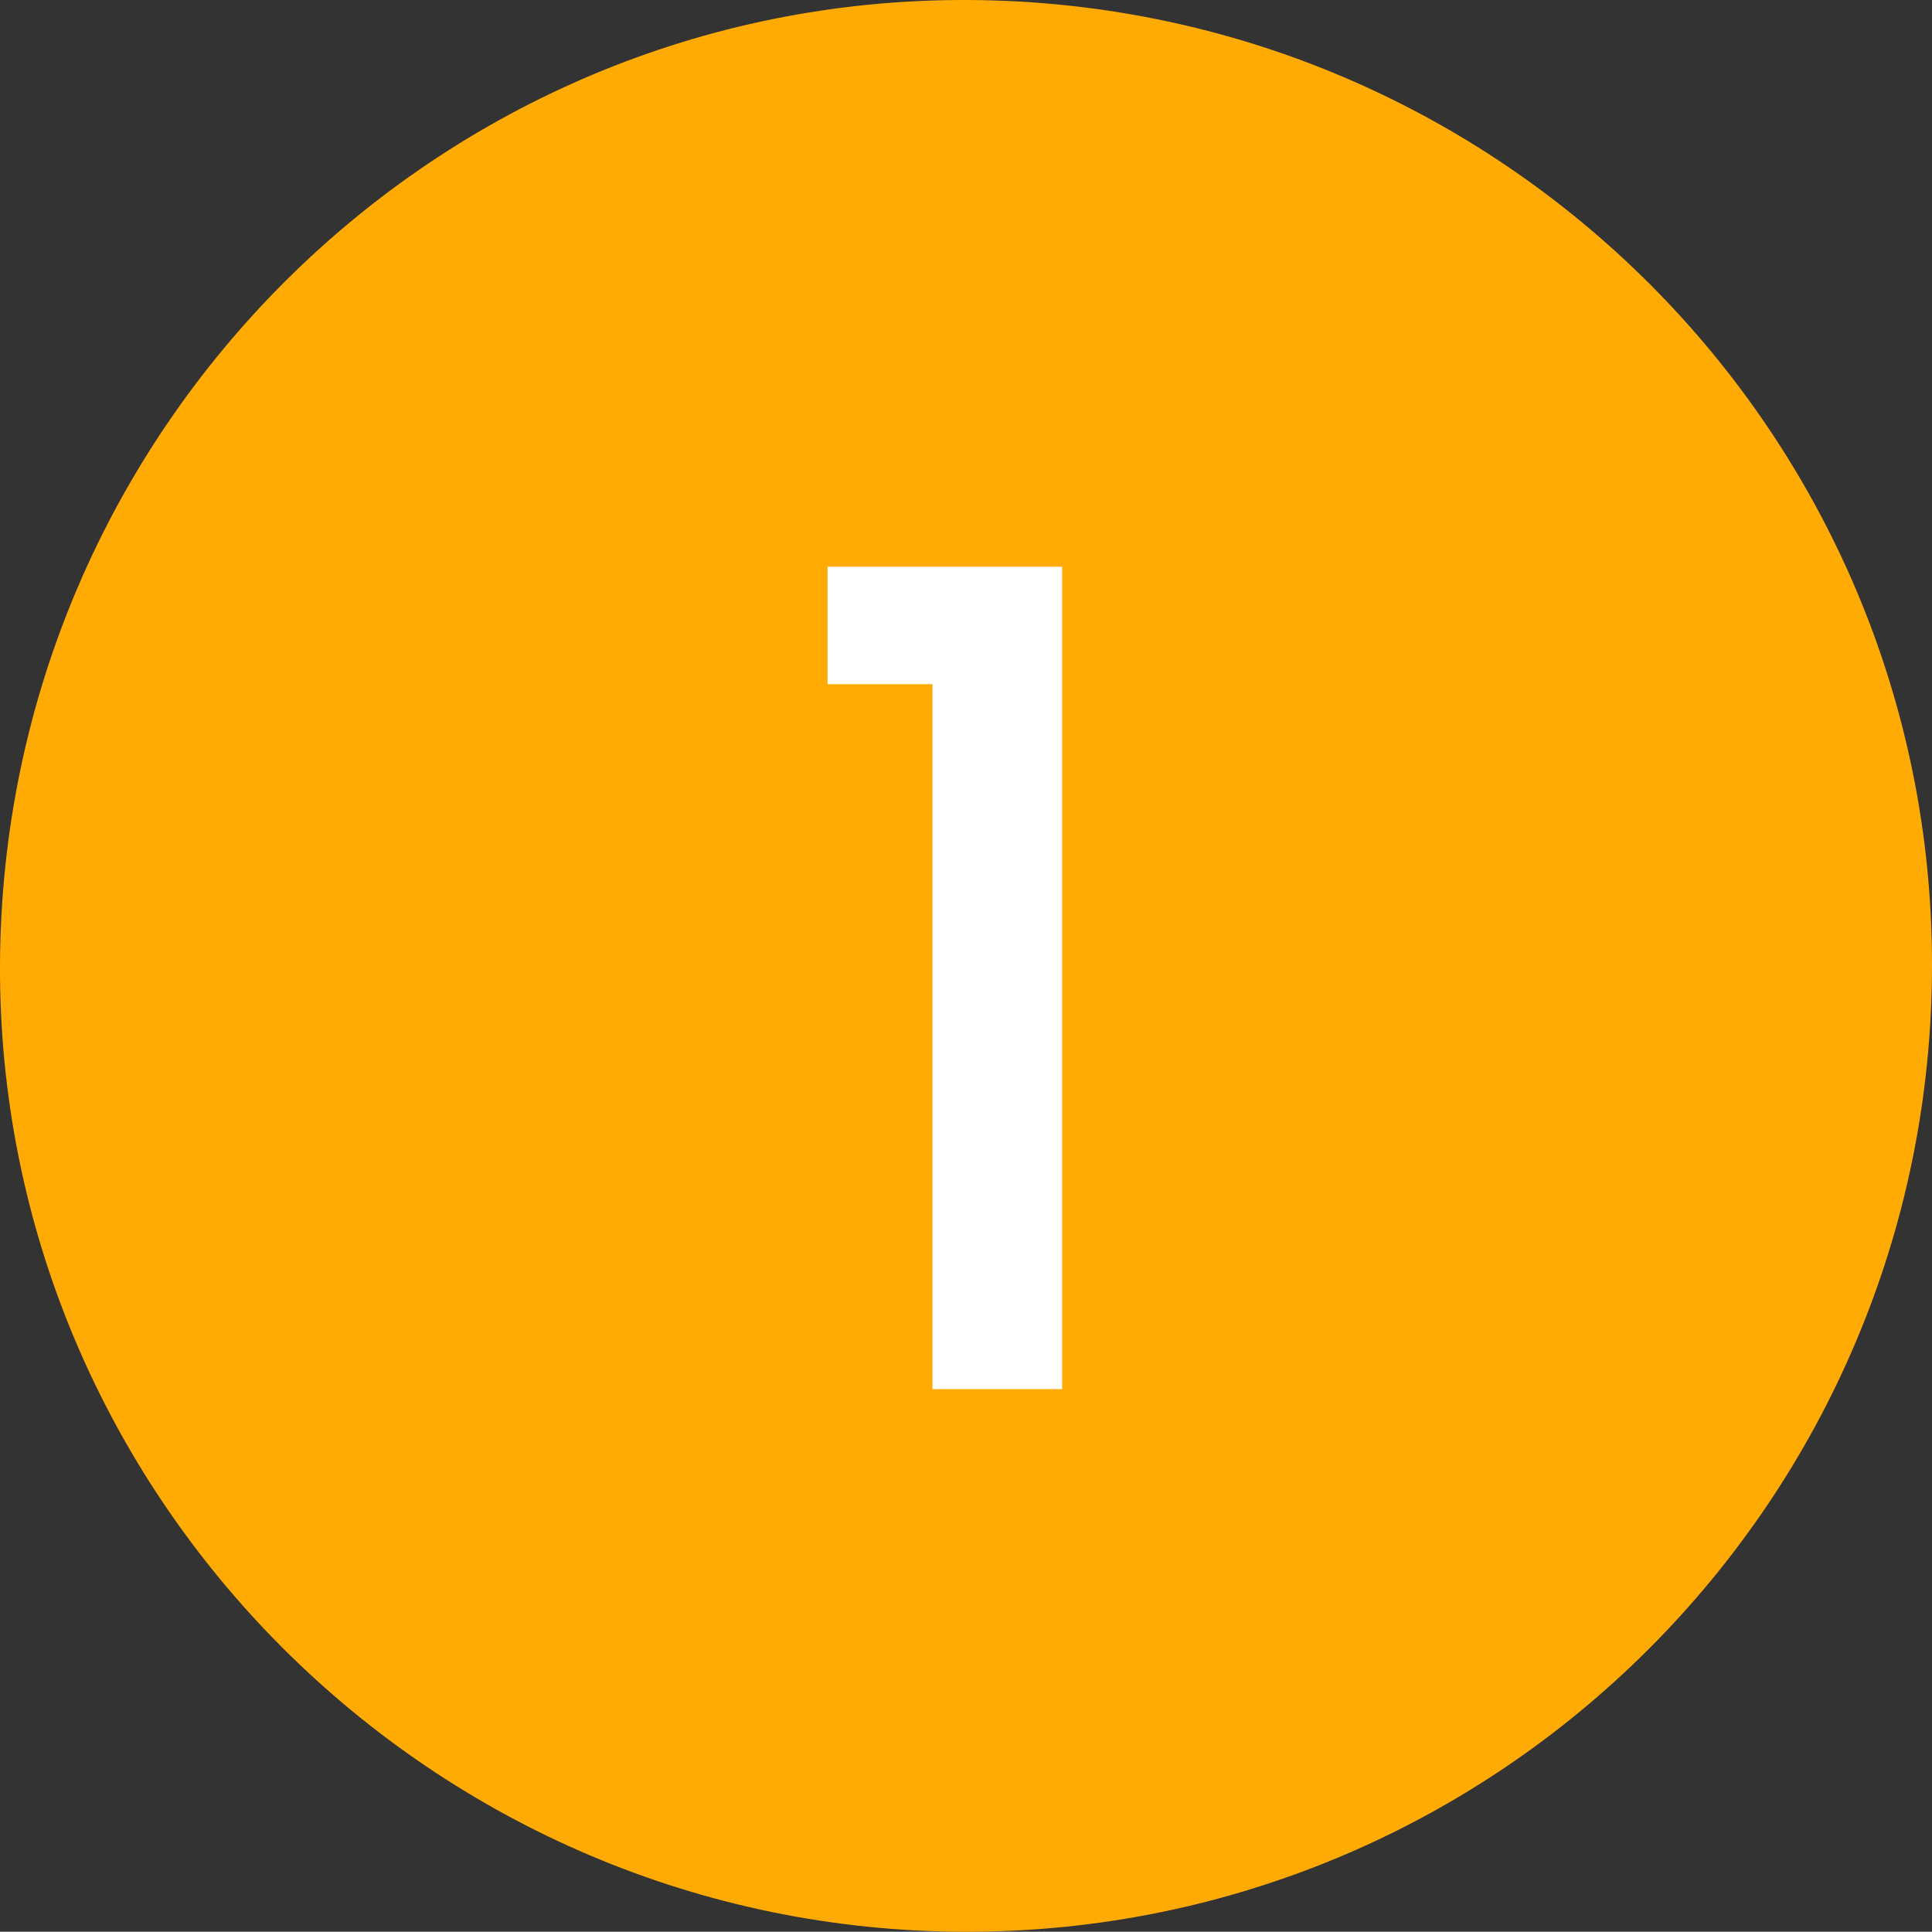
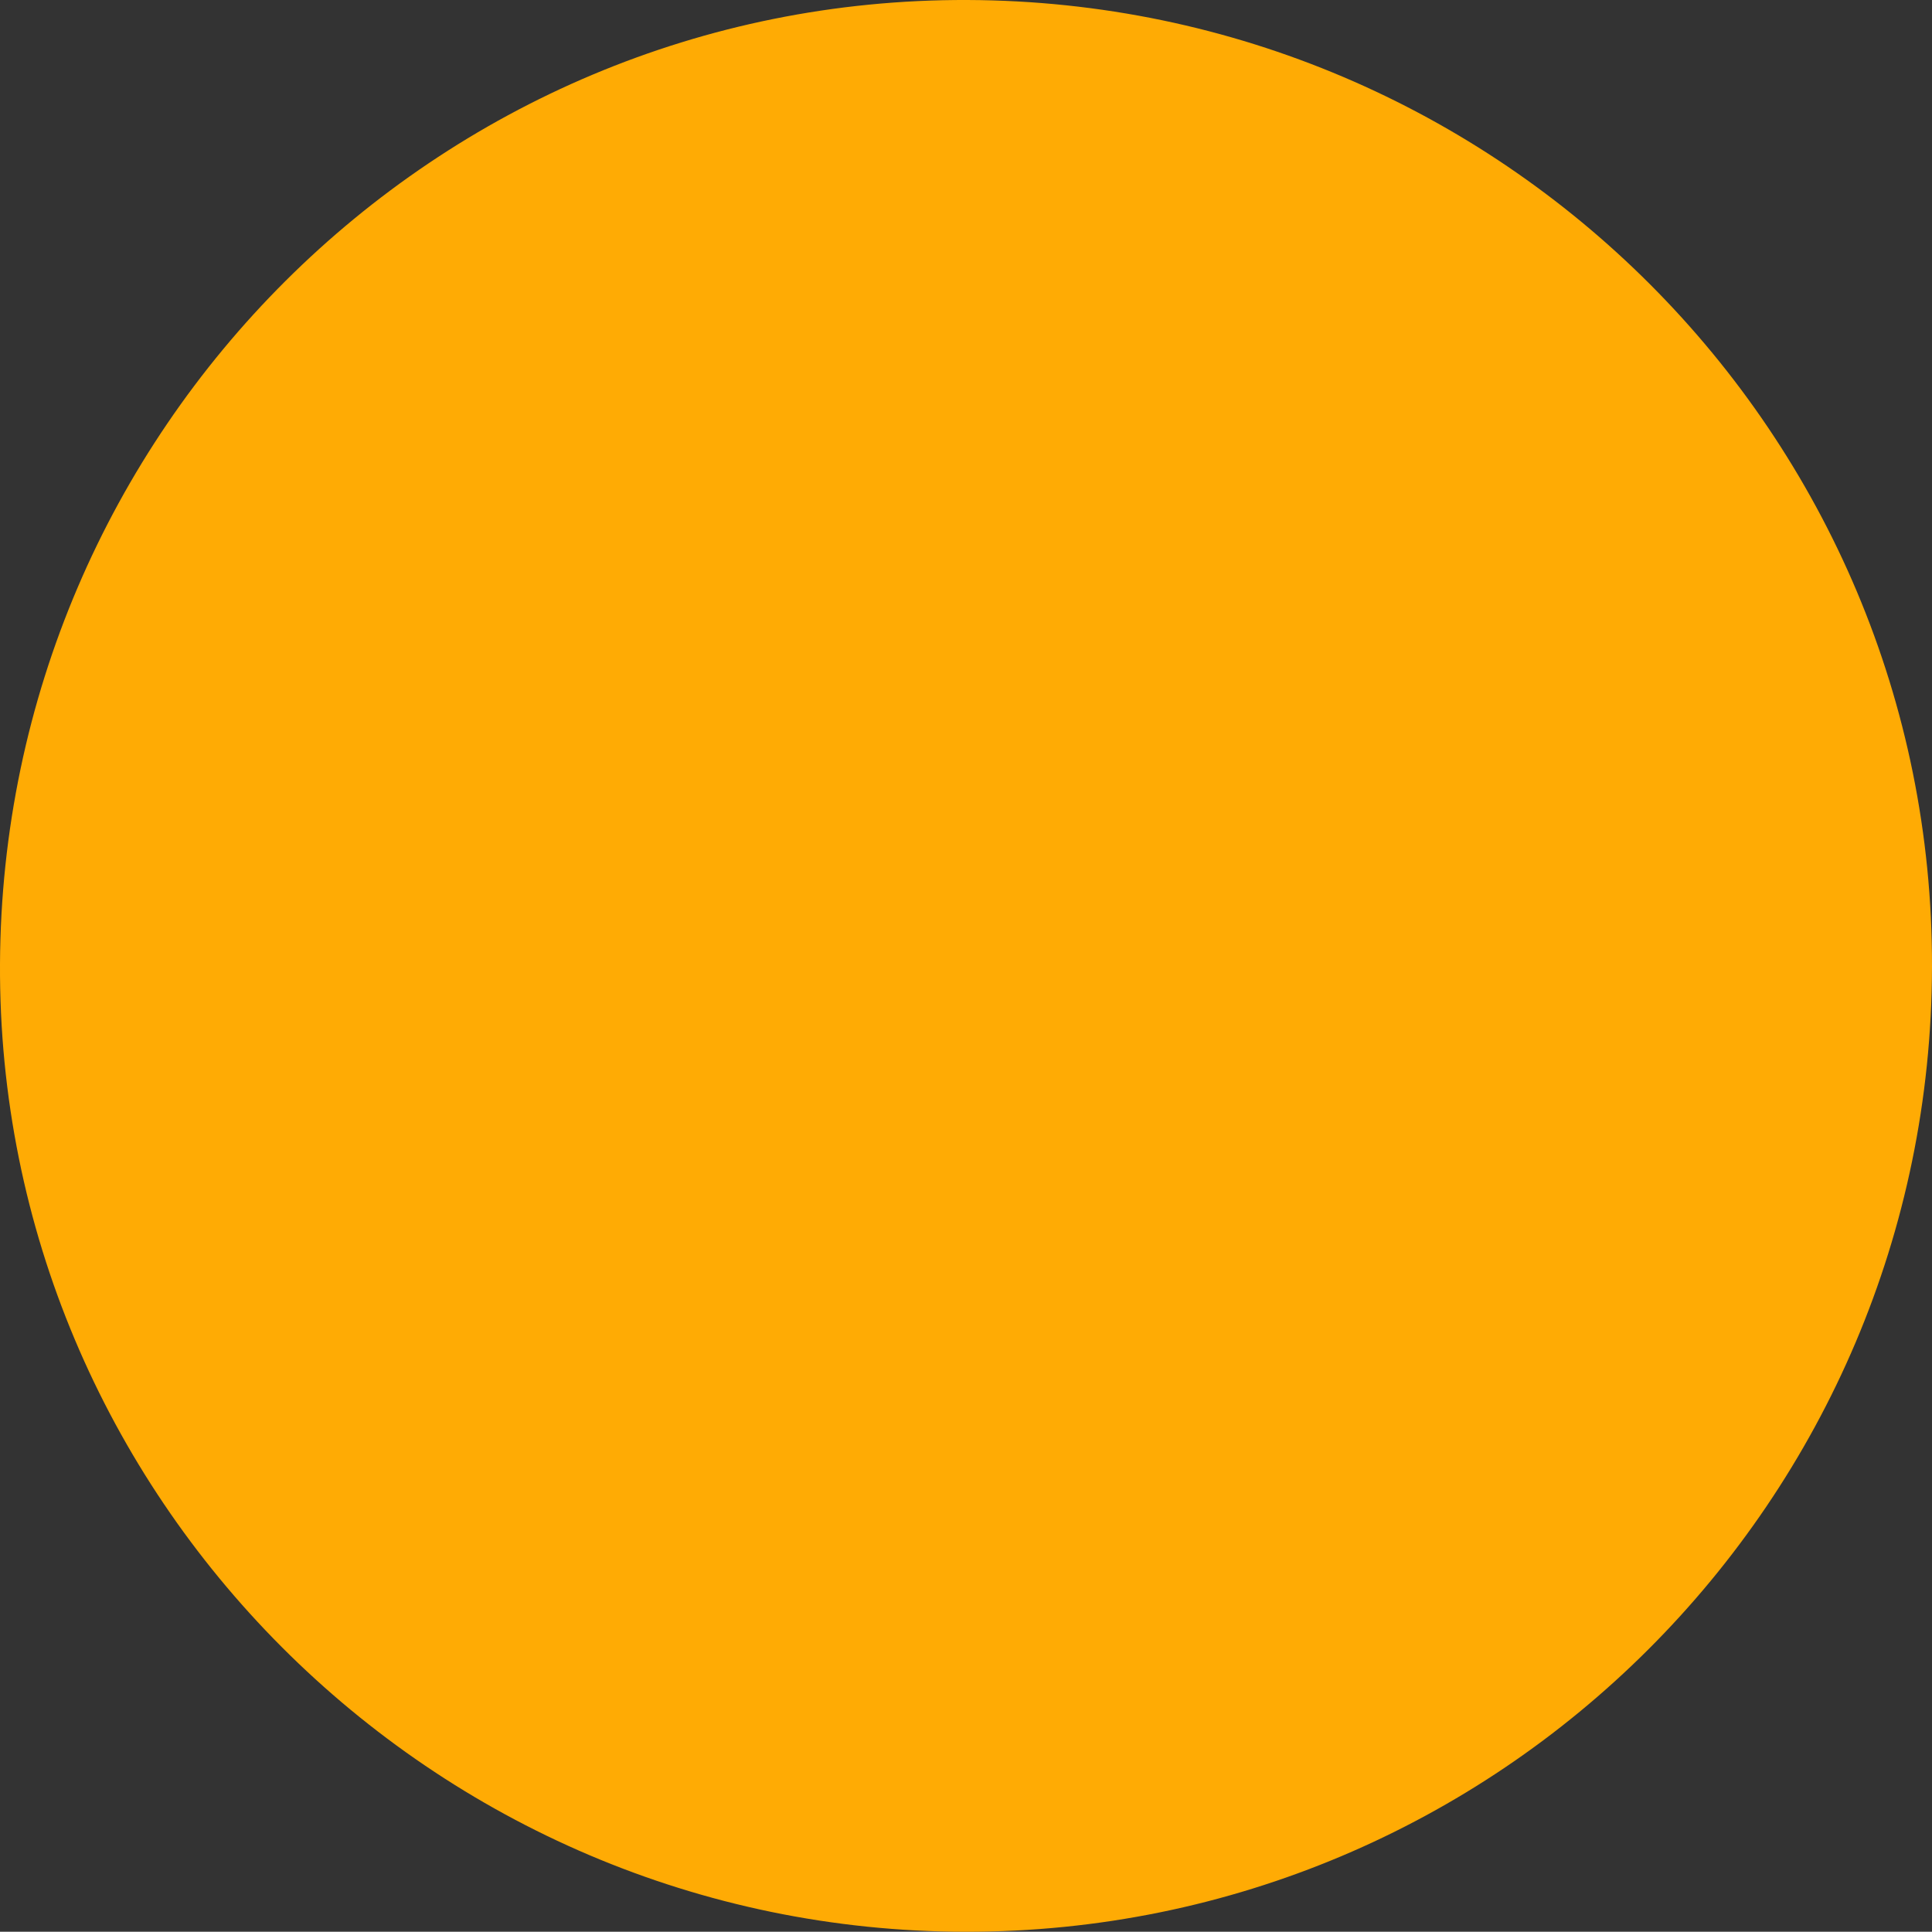
<svg xmlns="http://www.w3.org/2000/svg" id="Vrstva_2" viewBox="0 0 81.78 81.77">
  <rect x="0" y="0" width="81.78" height="81.77" fill="#333333" stroke="none" />
  <defs>
    <style>.cls-1{fill:#fff;}.cls-2{fill:#ffab04;}</style>
  </defs>
  <g id="Vrstva_2-2">
    <path class="cls-2" d="M40.95,0C18.46-.08.11,18.2,0,40.8c-.11,22.51,18.29,40.95,40.88,40.97,22.55.02,40.86-18.27,40.9-40.85C81.83,18.4,63.54.08,40.95,0Z" />
-     <path class="cls-1" d="M35.03,28.96v-4.97h9.93v34.81h-5.49v-29.84h-4.44Z" />
  </g>
</svg>